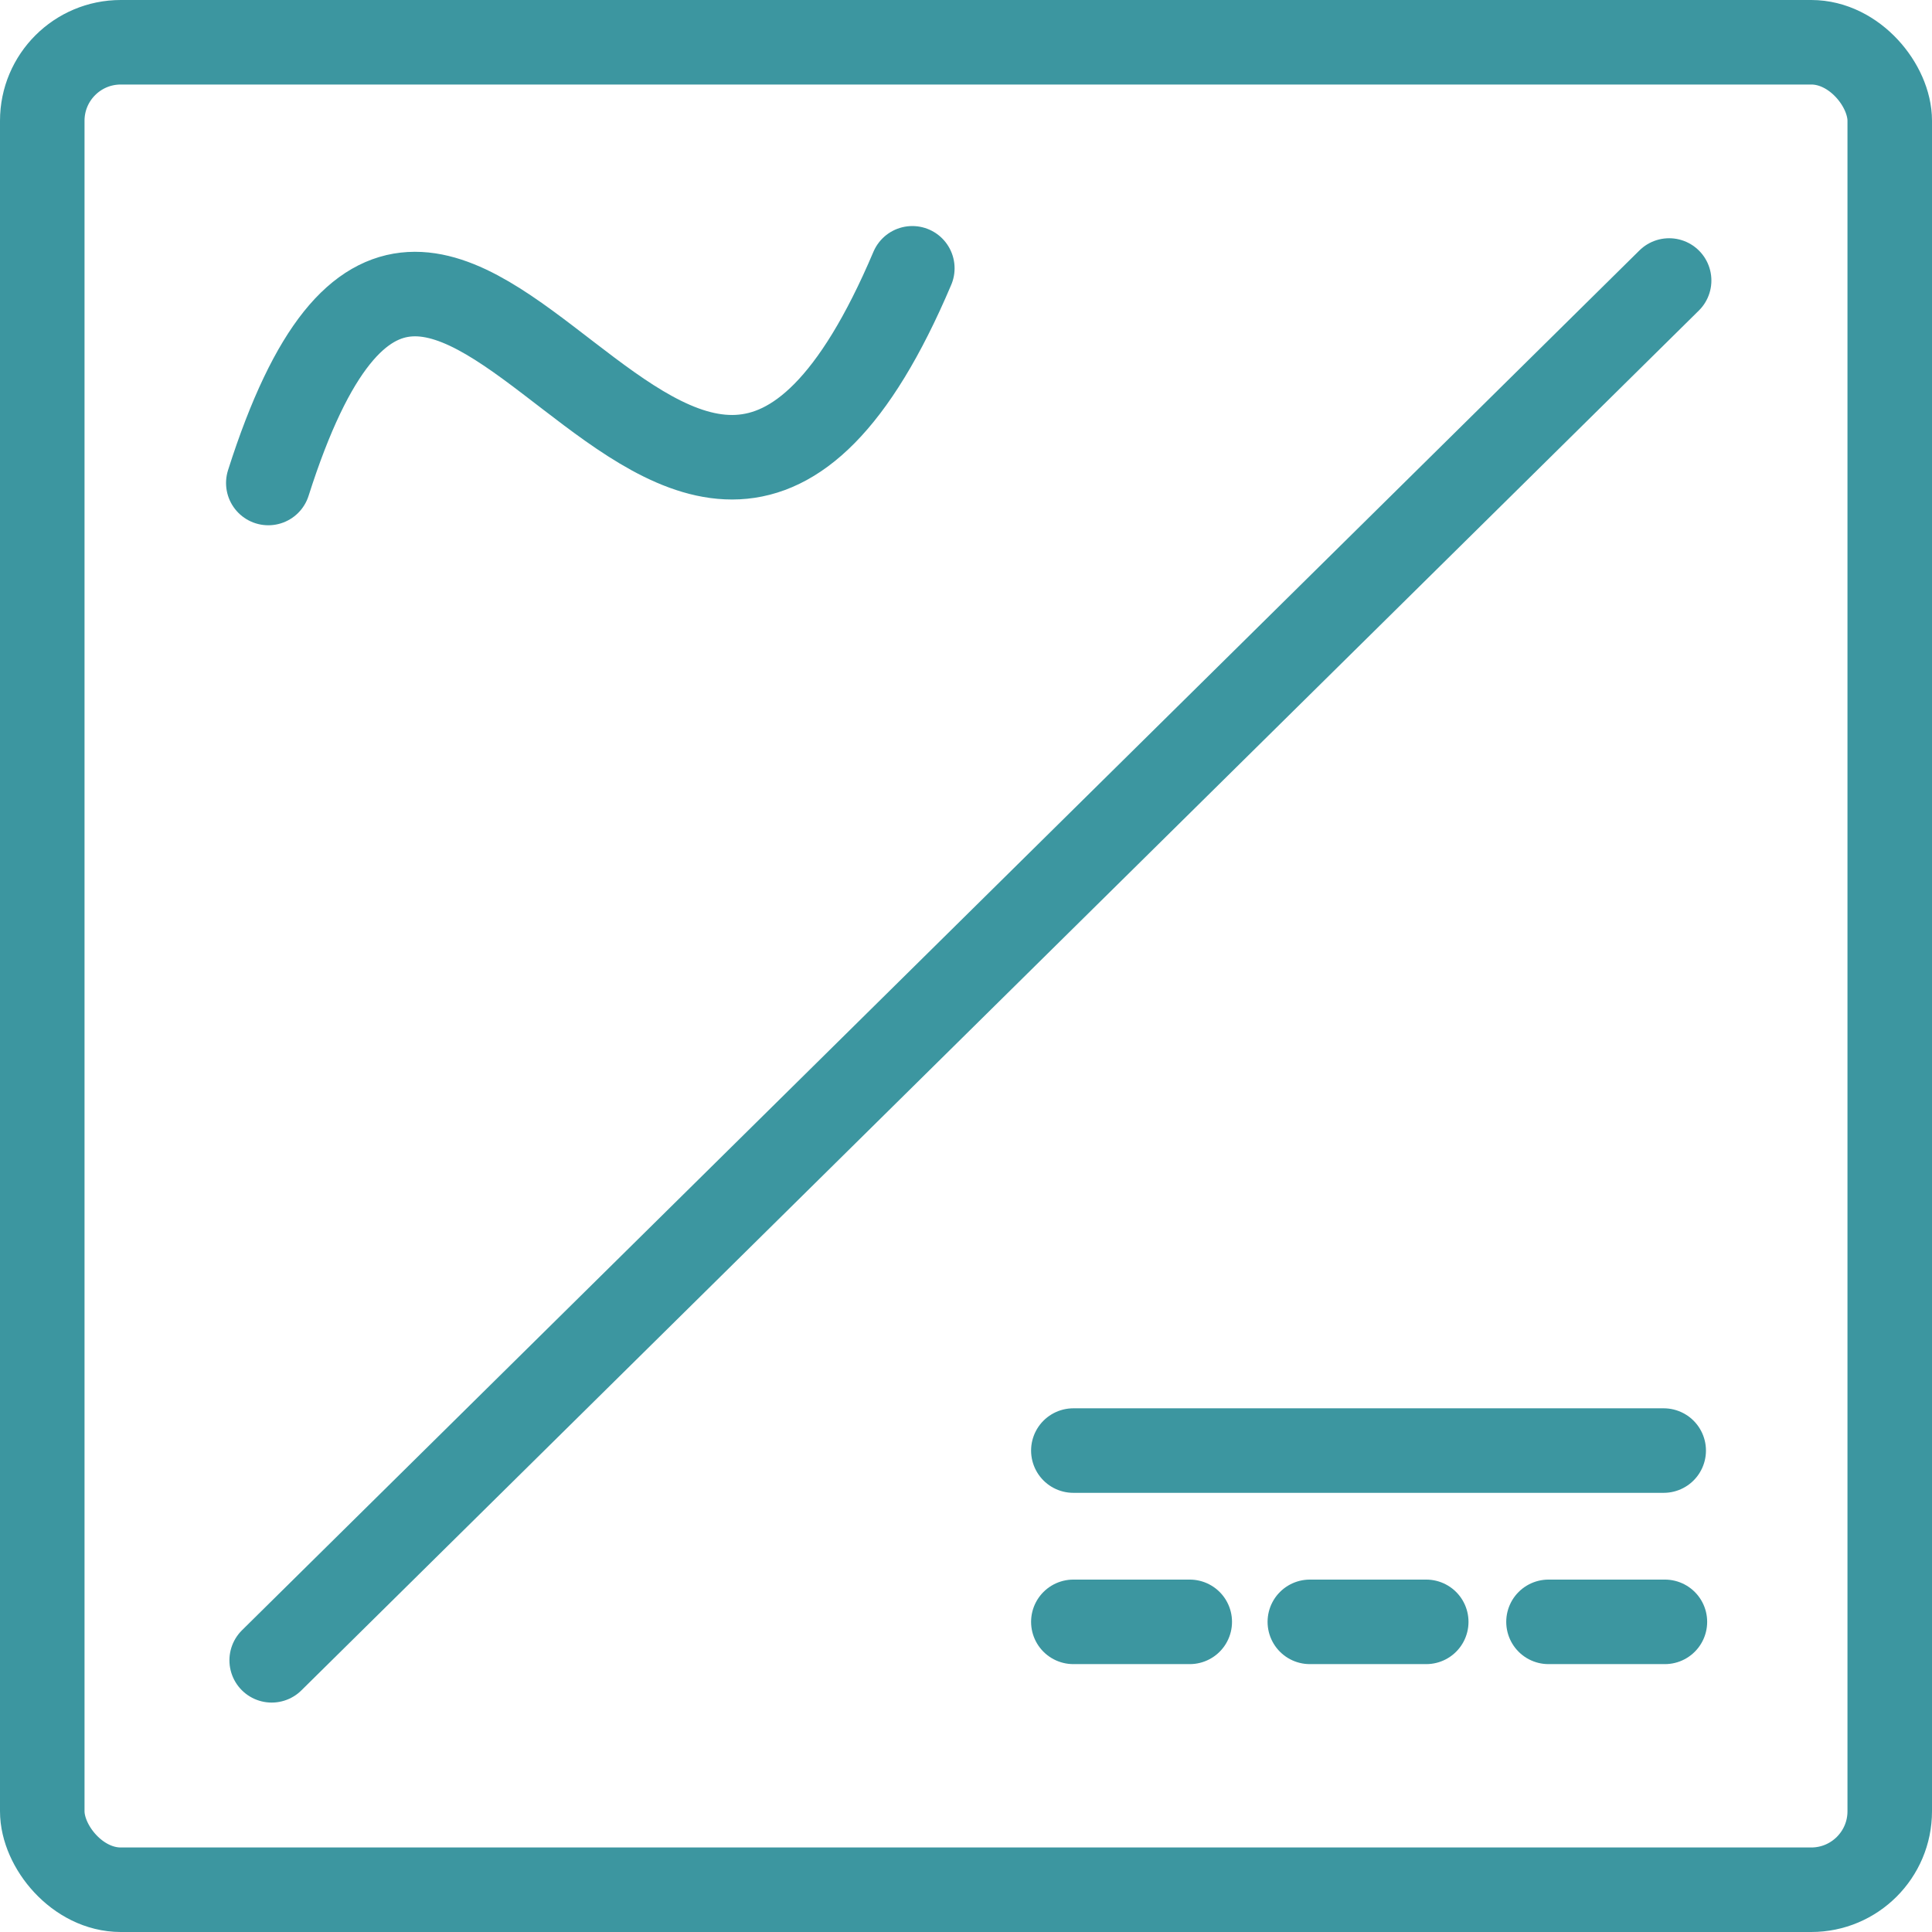
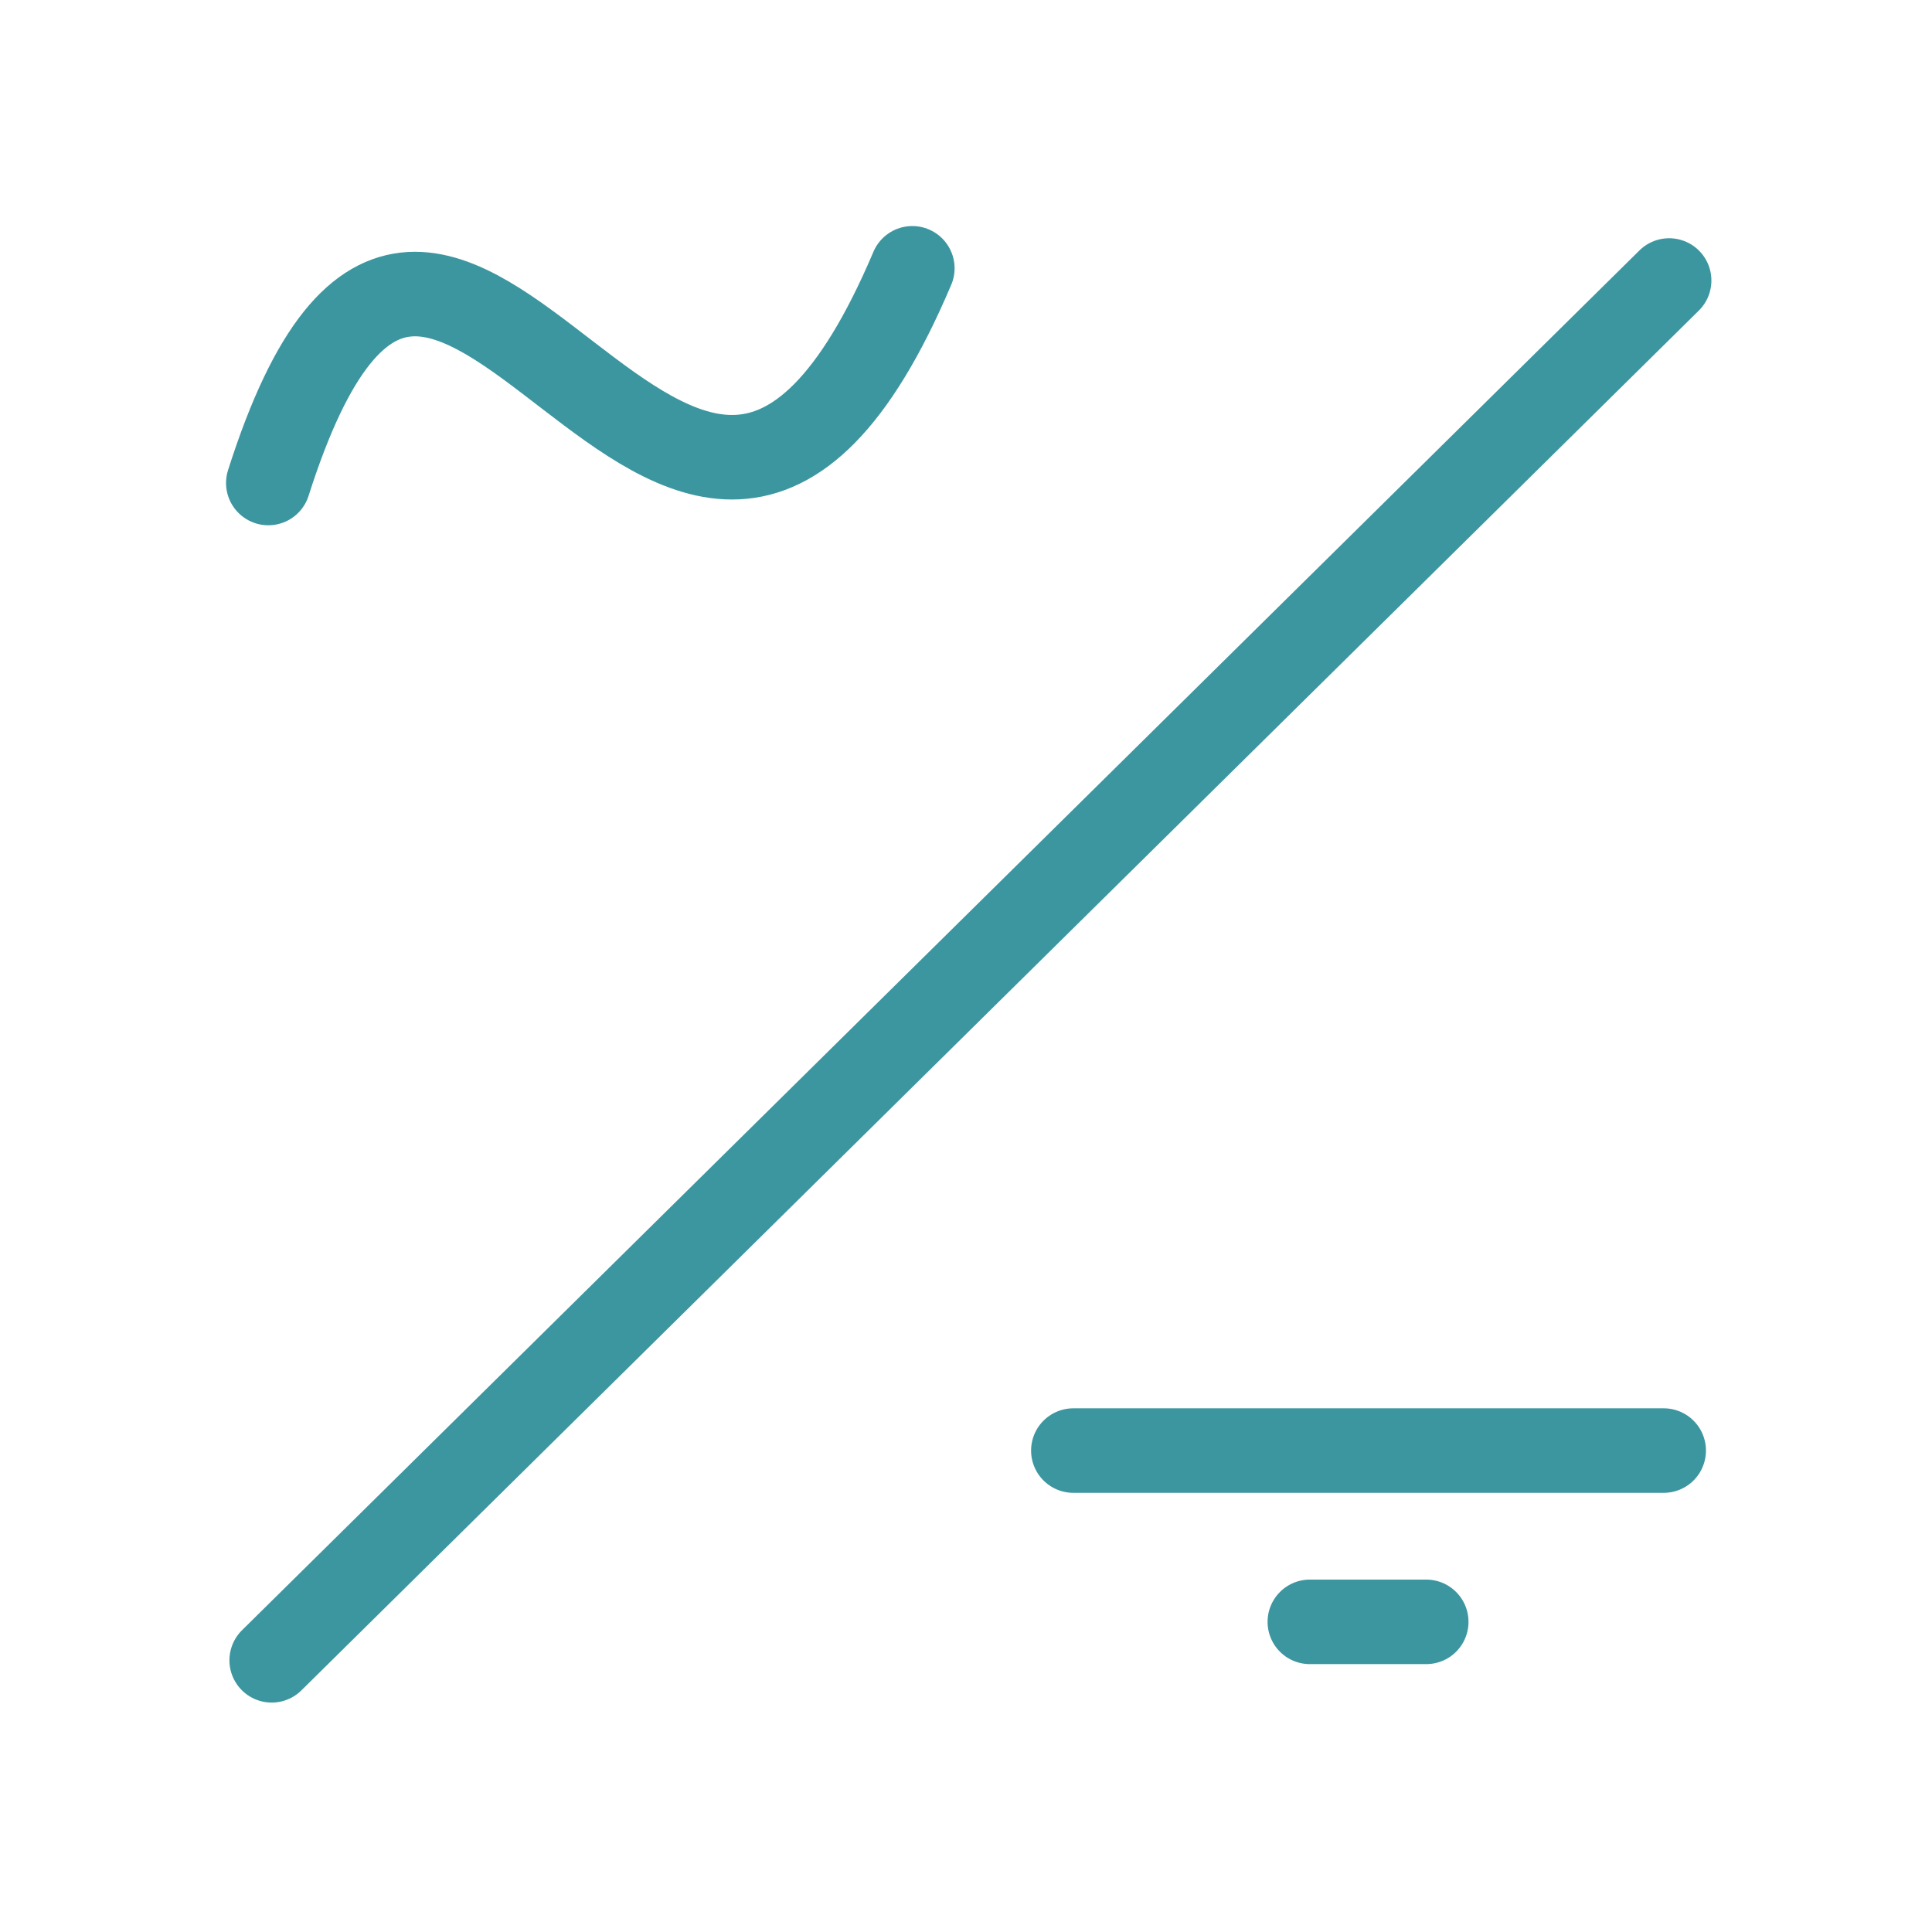
<svg xmlns="http://www.w3.org/2000/svg" width="32" height="32" viewBox="0 0 32 32" fill="none">
-   <rect x="0.7" y="0.7" width="30.6" height="30.6" rx="1.3" stroke="#3C96A0" stroke-width="1.4" />
  <path d="M4.444 8C7.354 -1.143 11.232 13.587 15.111 4.444" stroke="#3C96A0" stroke-width="1.4" stroke-linecap="round" />
  <path d="M17.778 24.026L27.556 24.026" stroke="#3C96A0" stroke-width="1.4" stroke-linecap="round" />
-   <path d="M17.778 26.863L19.706 26.863" stroke="#3C96A0" stroke-width="1.4" stroke-linecap="round" />
  <path d="M21.695 26.863L23.623 26.863" stroke="#3C96A0" stroke-width="1.4" stroke-linecap="round" />
-   <path d="M25.648 26.863L27.576 26.863" stroke="#3C96A0" stroke-width="1.4" stroke-linecap="round" />
  <path d="M4.5 27.5L27.646 4.646" stroke="#3C96A0" stroke-width="1.4" stroke-linecap="round" />
</svg>